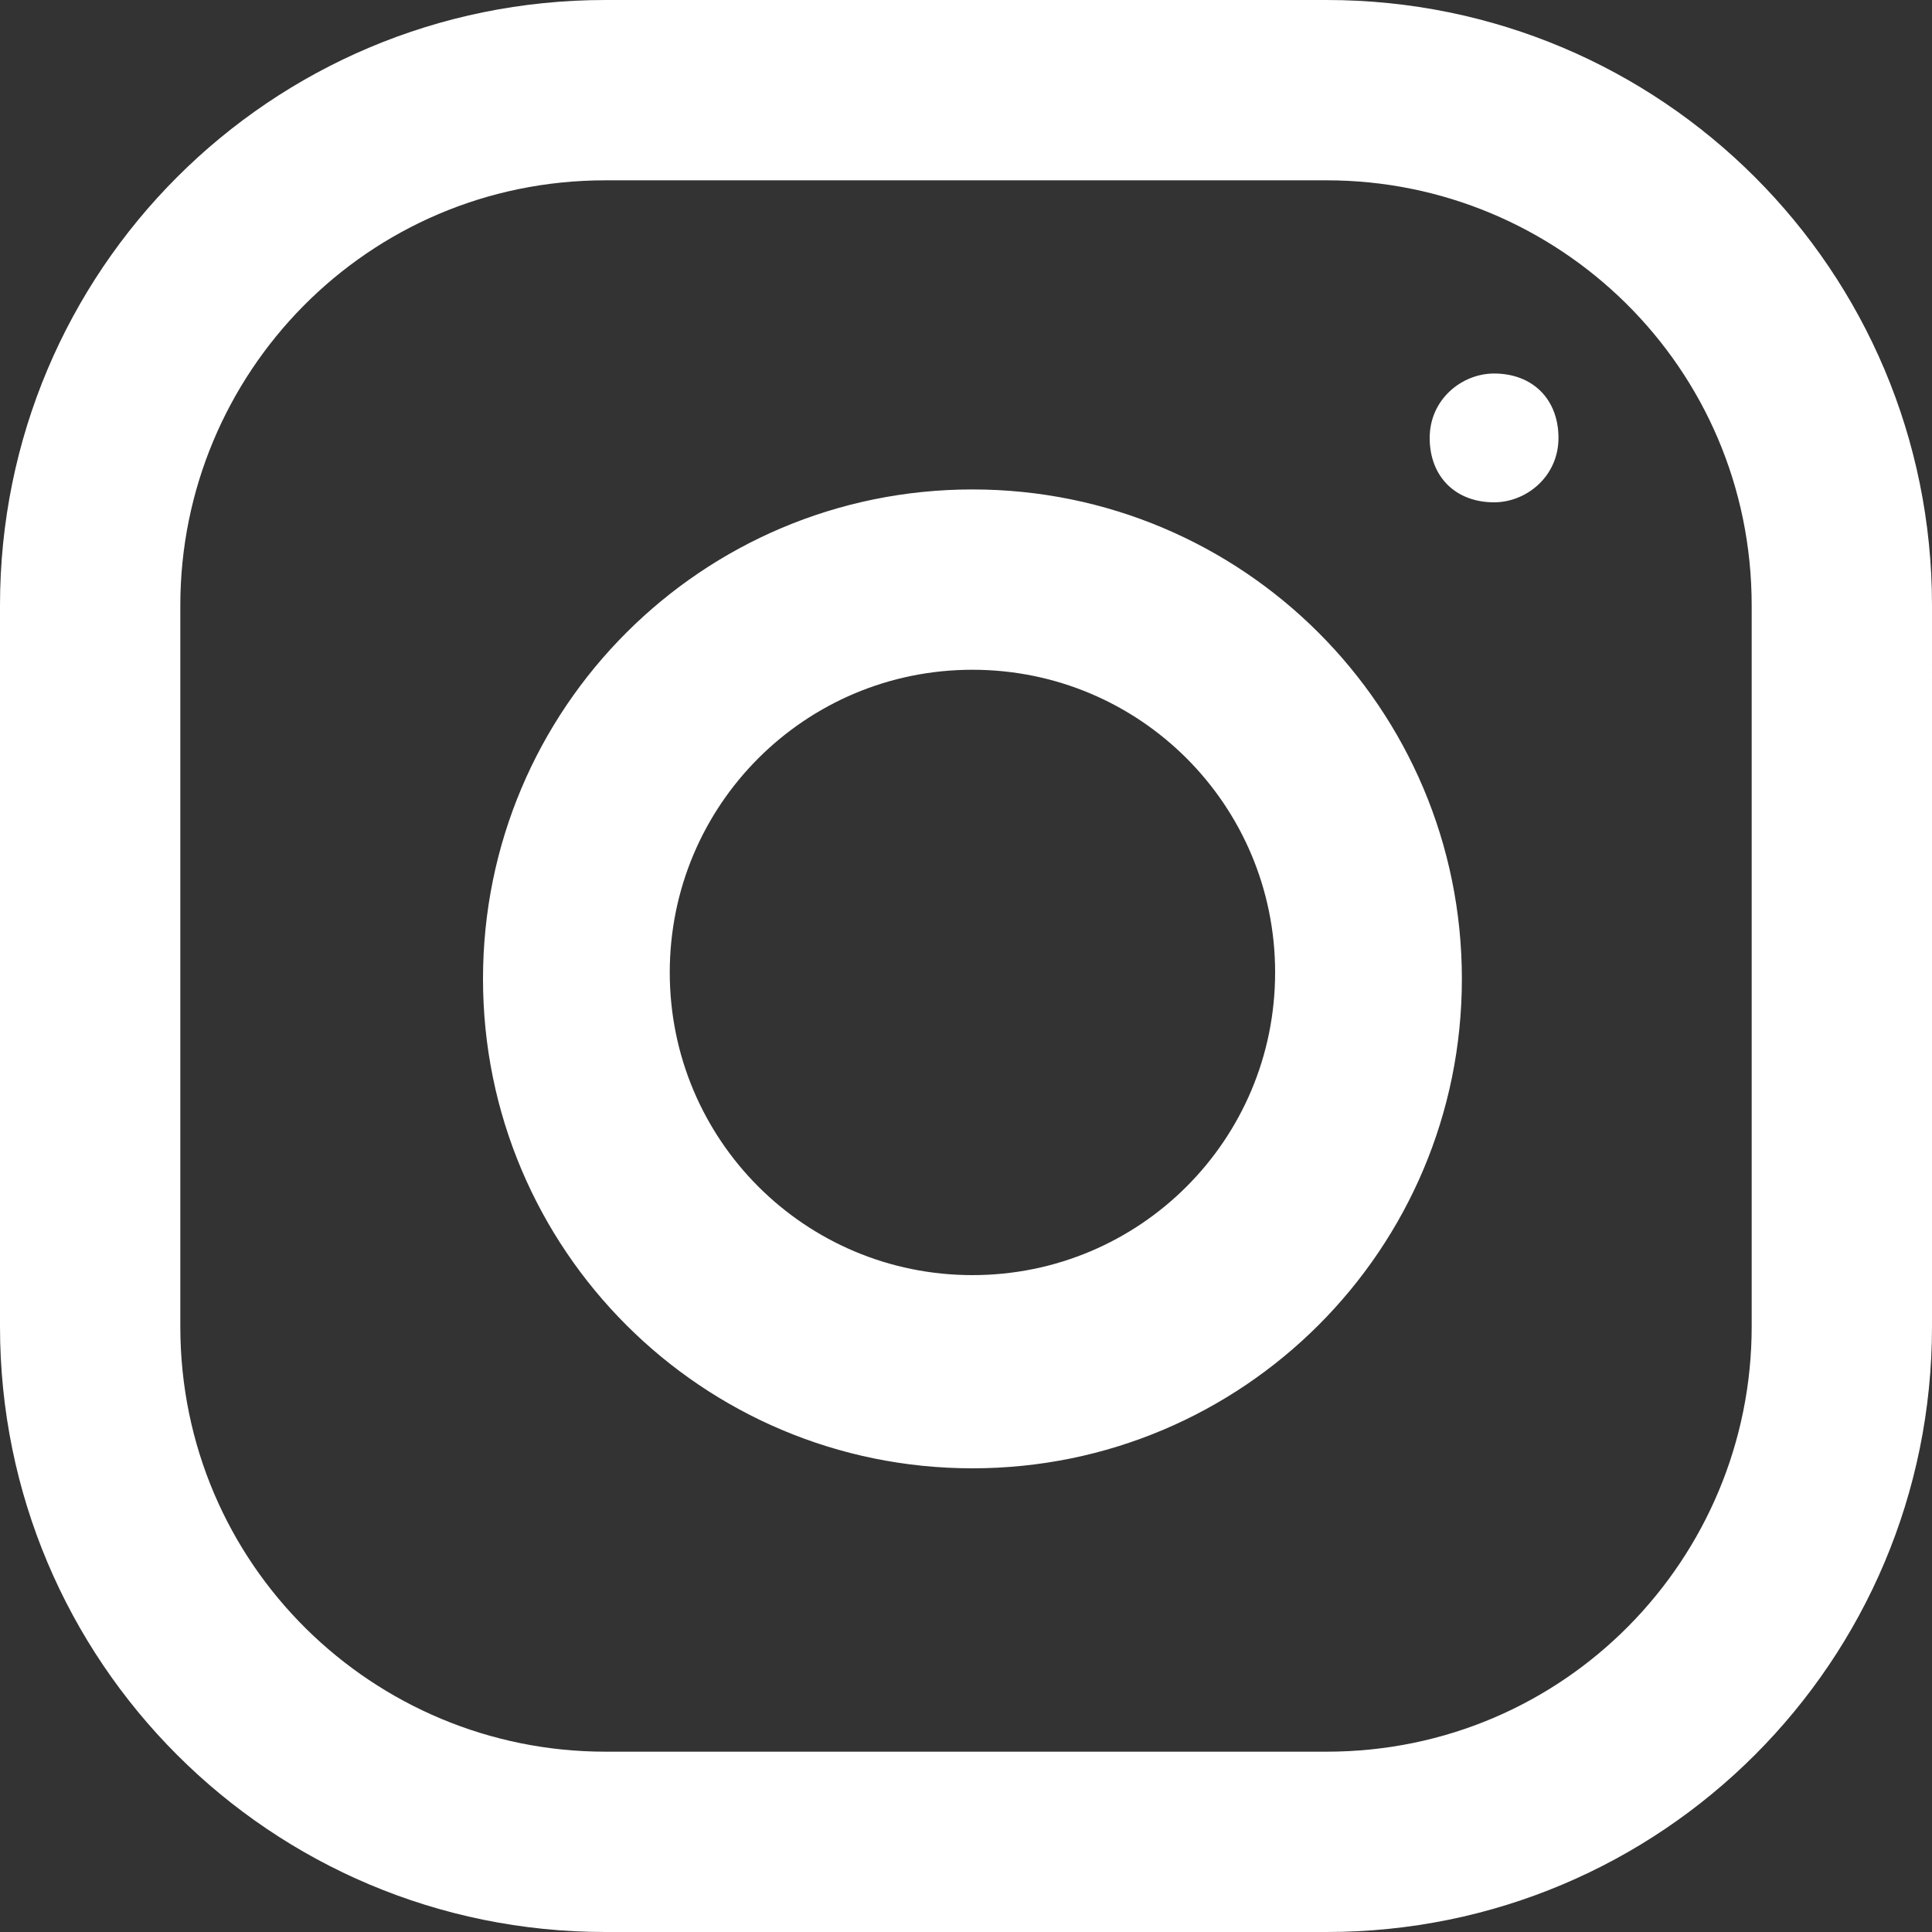
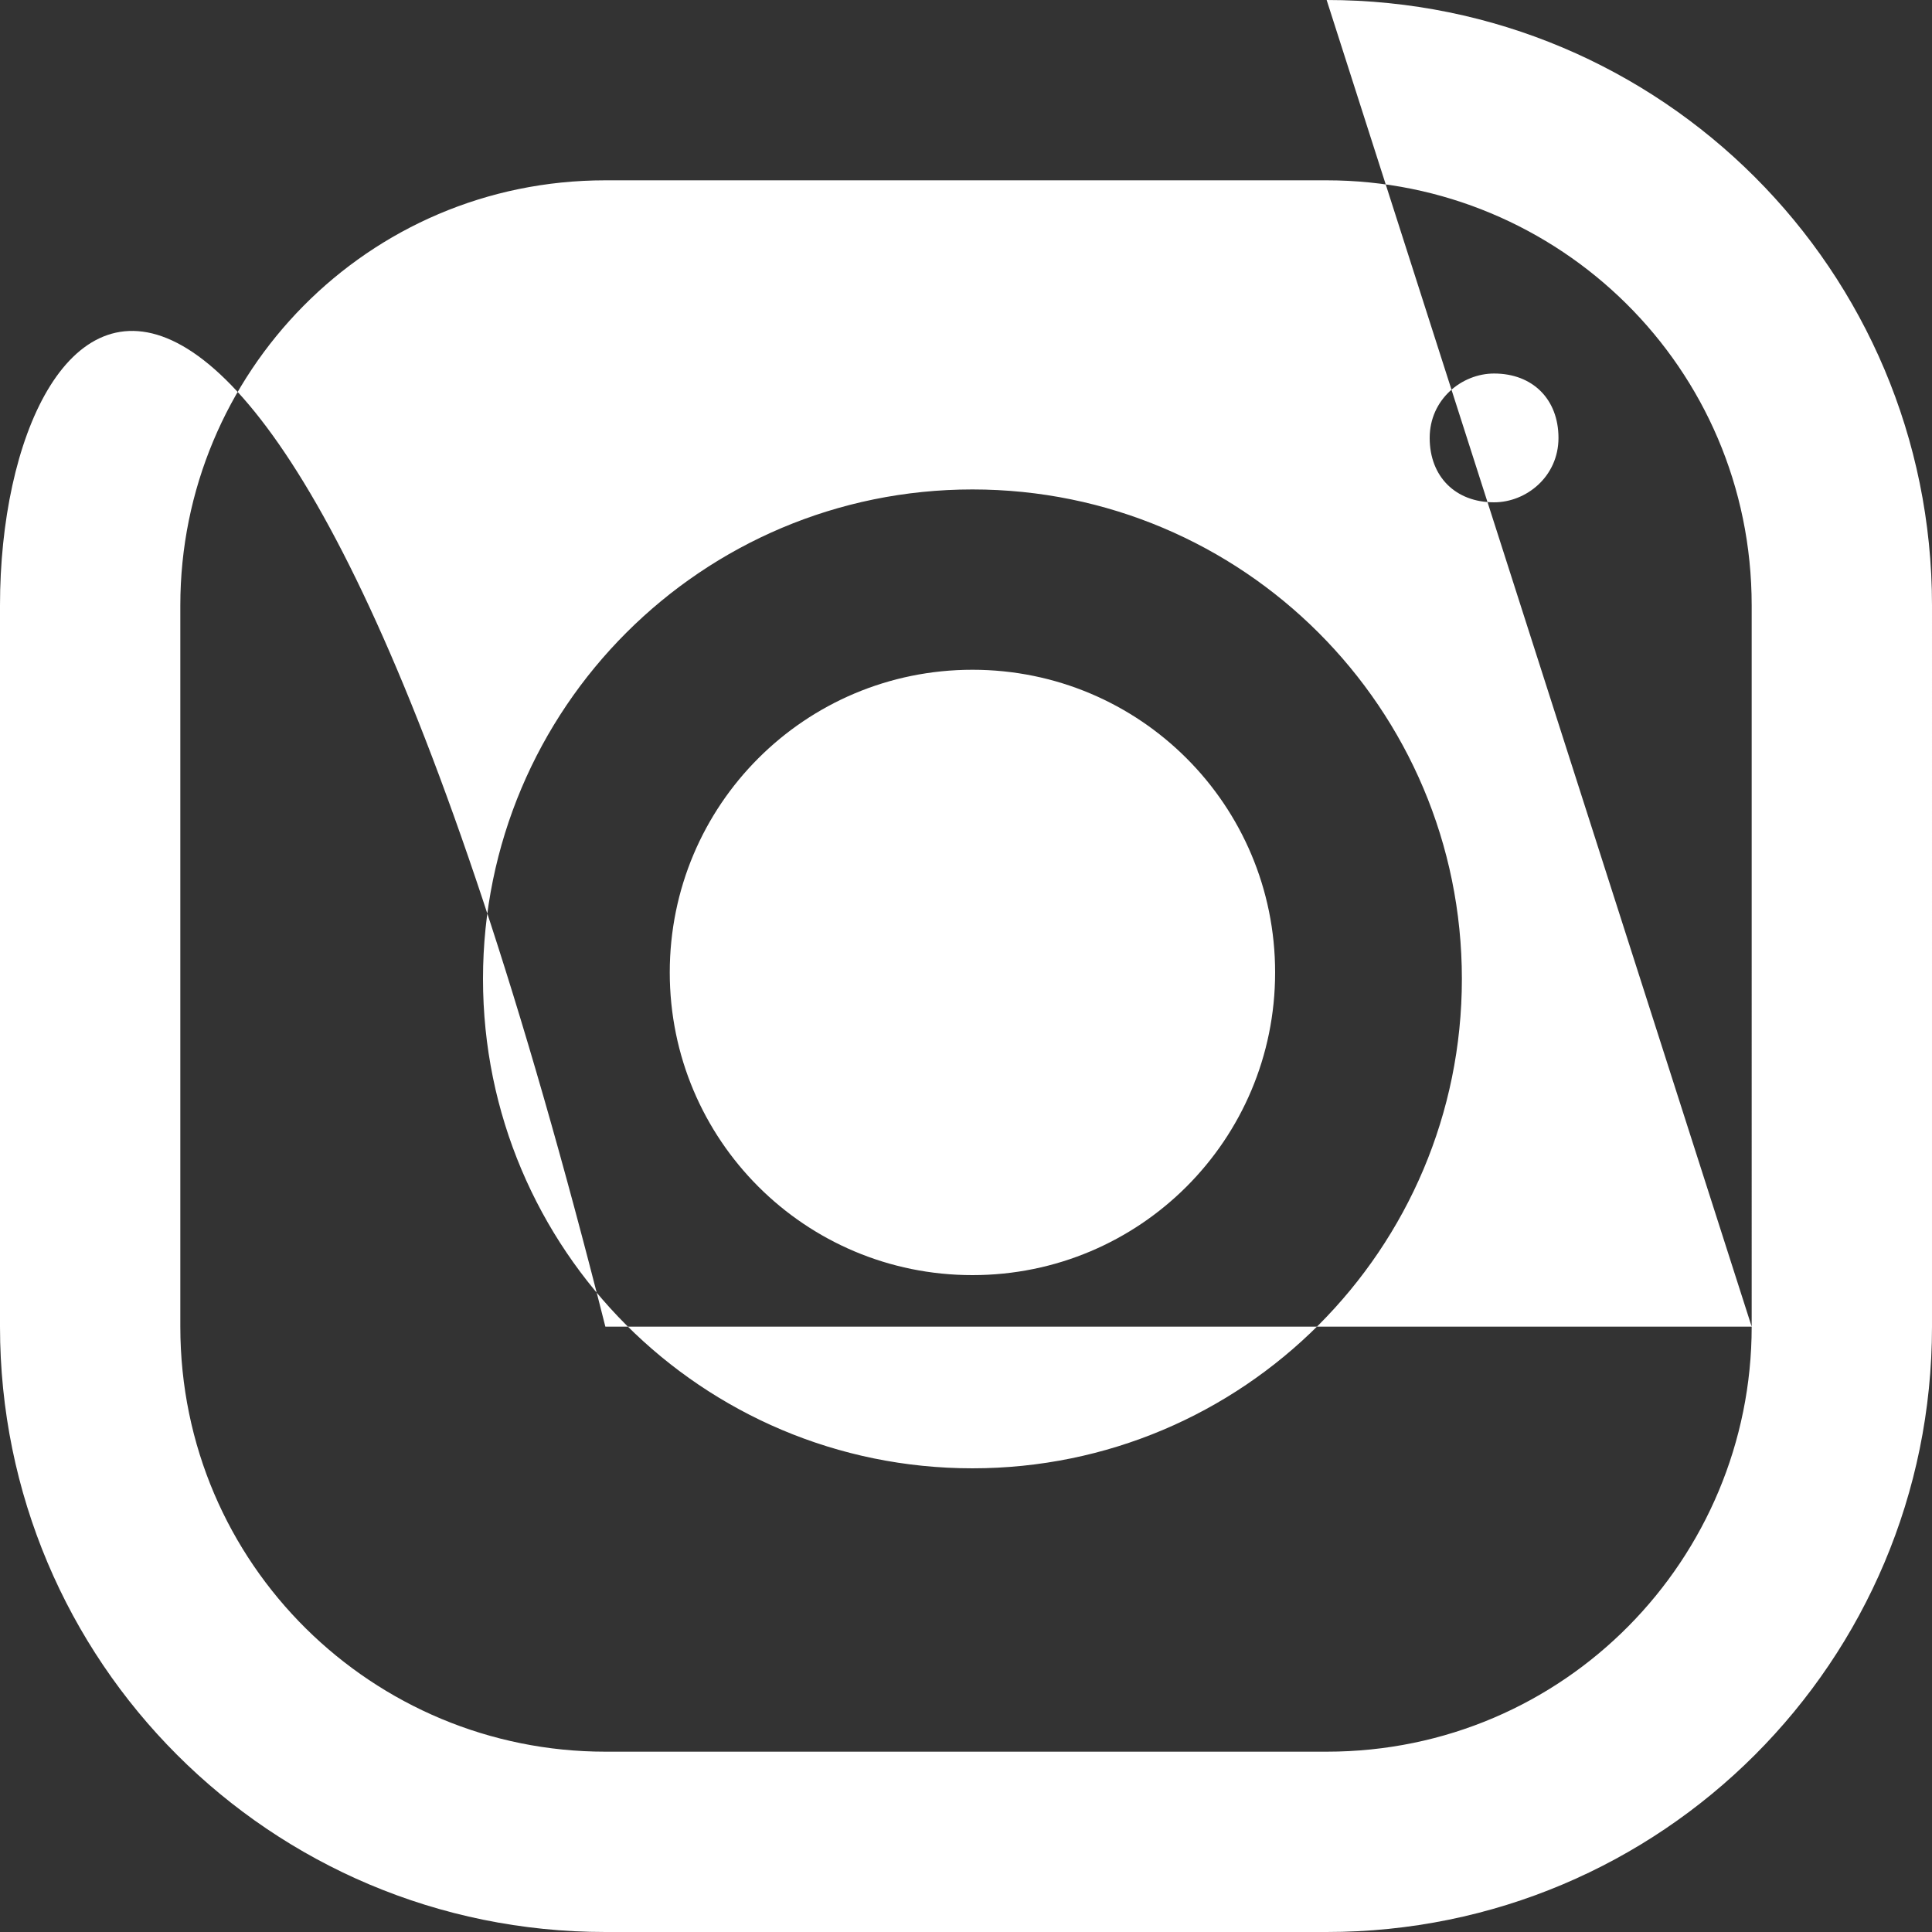
<svg xmlns="http://www.w3.org/2000/svg" version="1.1" id="Layer_1" x="0px" y="0px" viewBox="0 0 30 30" style="enable-background:new 0 0 30 30;" xml:space="preserve">
  <rect x="0" y="0" width="30" height="30" fill="#333333" stroke="none" />
  <style type="text/css">
	.st0{fill:#FFFFFF;}
</style>
-   <path class="st0" d="M27.2,20.6c0,3.6-2.9,6.6-6.6,6.6H9.4c-3.6,0-6.6-2.9-6.6-6.6V9.4c0-3.6,2.9-6.6,6.6-6.6h11.2  c3.6,0,6.6,2.9,6.6,6.6V20.6z M20.6,0H9.4C4.2,0,0,4.2,0,9.4v11.2C0,25.8,4.2,30,9.4,30h11.2c5.2,0,9.4-4.2,9.4-9.4V9.4  C30,4.2,25.8,0,20.6,0z M15.1,19.8c-2.6,0-4.7-2.1-4.7-4.7c0-2.6,2.1-4.7,4.7-4.7s4.7,2.1,4.7,4.7C19.8,17.7,17.7,19.8,15.1,19.8z   M15.1,7.6c-4.2,0-7.6,3.4-7.6,7.6s3.4,7.6,7.6,7.6s7.6-3.4,7.6-7.6S19.3,7.6,15.1,7.6z M23.2,7.8c0.5,0,1-0.4,1-1s-0.4-1-1-1  c-0.5,0-1,0.4-1,1S22.6,7.8,23.2,7.8z" />
+   <path class="st0" d="M27.2,20.6c0,3.6-2.9,6.6-6.6,6.6H9.4c-3.6,0-6.6-2.9-6.6-6.6V9.4c0-3.6,2.9-6.6,6.6-6.6h11.2  c3.6,0,6.6,2.9,6.6,6.6V20.6z H9.4C4.2,0,0,4.2,0,9.4v11.2C0,25.8,4.2,30,9.4,30h11.2c5.2,0,9.4-4.2,9.4-9.4V9.4  C30,4.2,25.8,0,20.6,0z M15.1,19.8c-2.6,0-4.7-2.1-4.7-4.7c0-2.6,2.1-4.7,4.7-4.7s4.7,2.1,4.7,4.7C19.8,17.7,17.7,19.8,15.1,19.8z   M15.1,7.6c-4.2,0-7.6,3.4-7.6,7.6s3.4,7.6,7.6,7.6s7.6-3.4,7.6-7.6S19.3,7.6,15.1,7.6z M23.2,7.8c0.5,0,1-0.4,1-1s-0.4-1-1-1  c-0.5,0-1,0.4-1,1S22.6,7.8,23.2,7.8z" />
</svg>